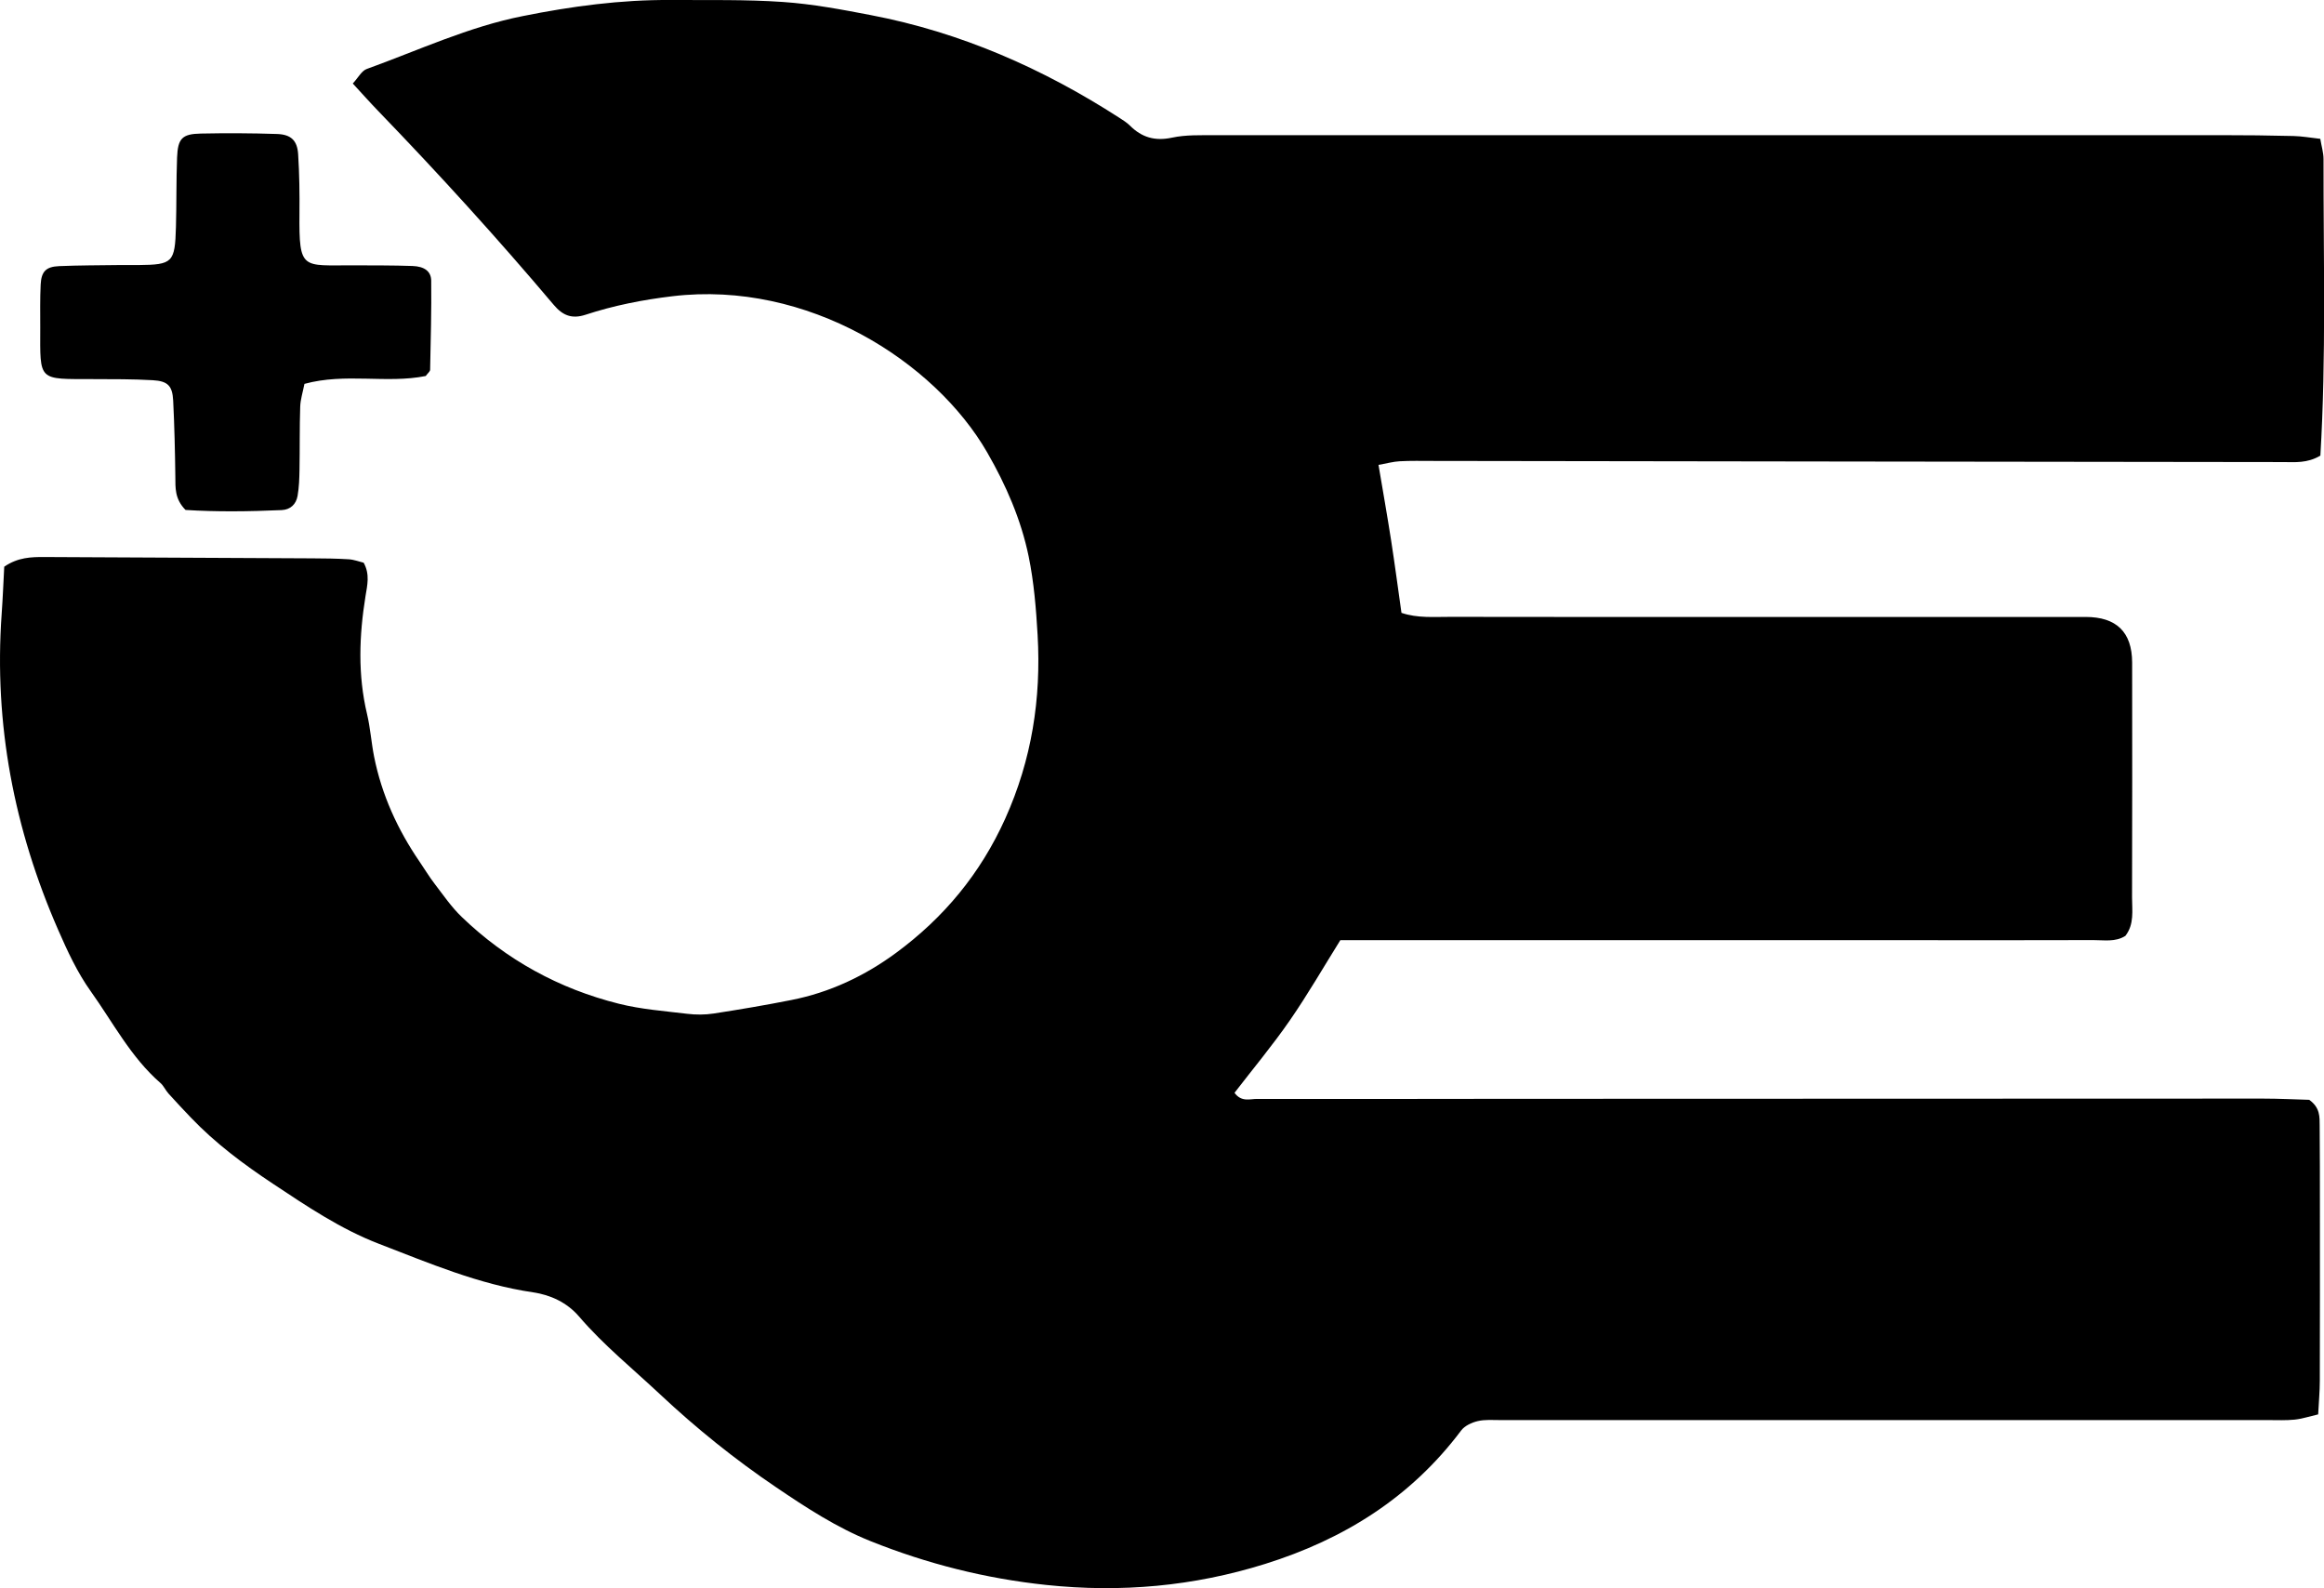
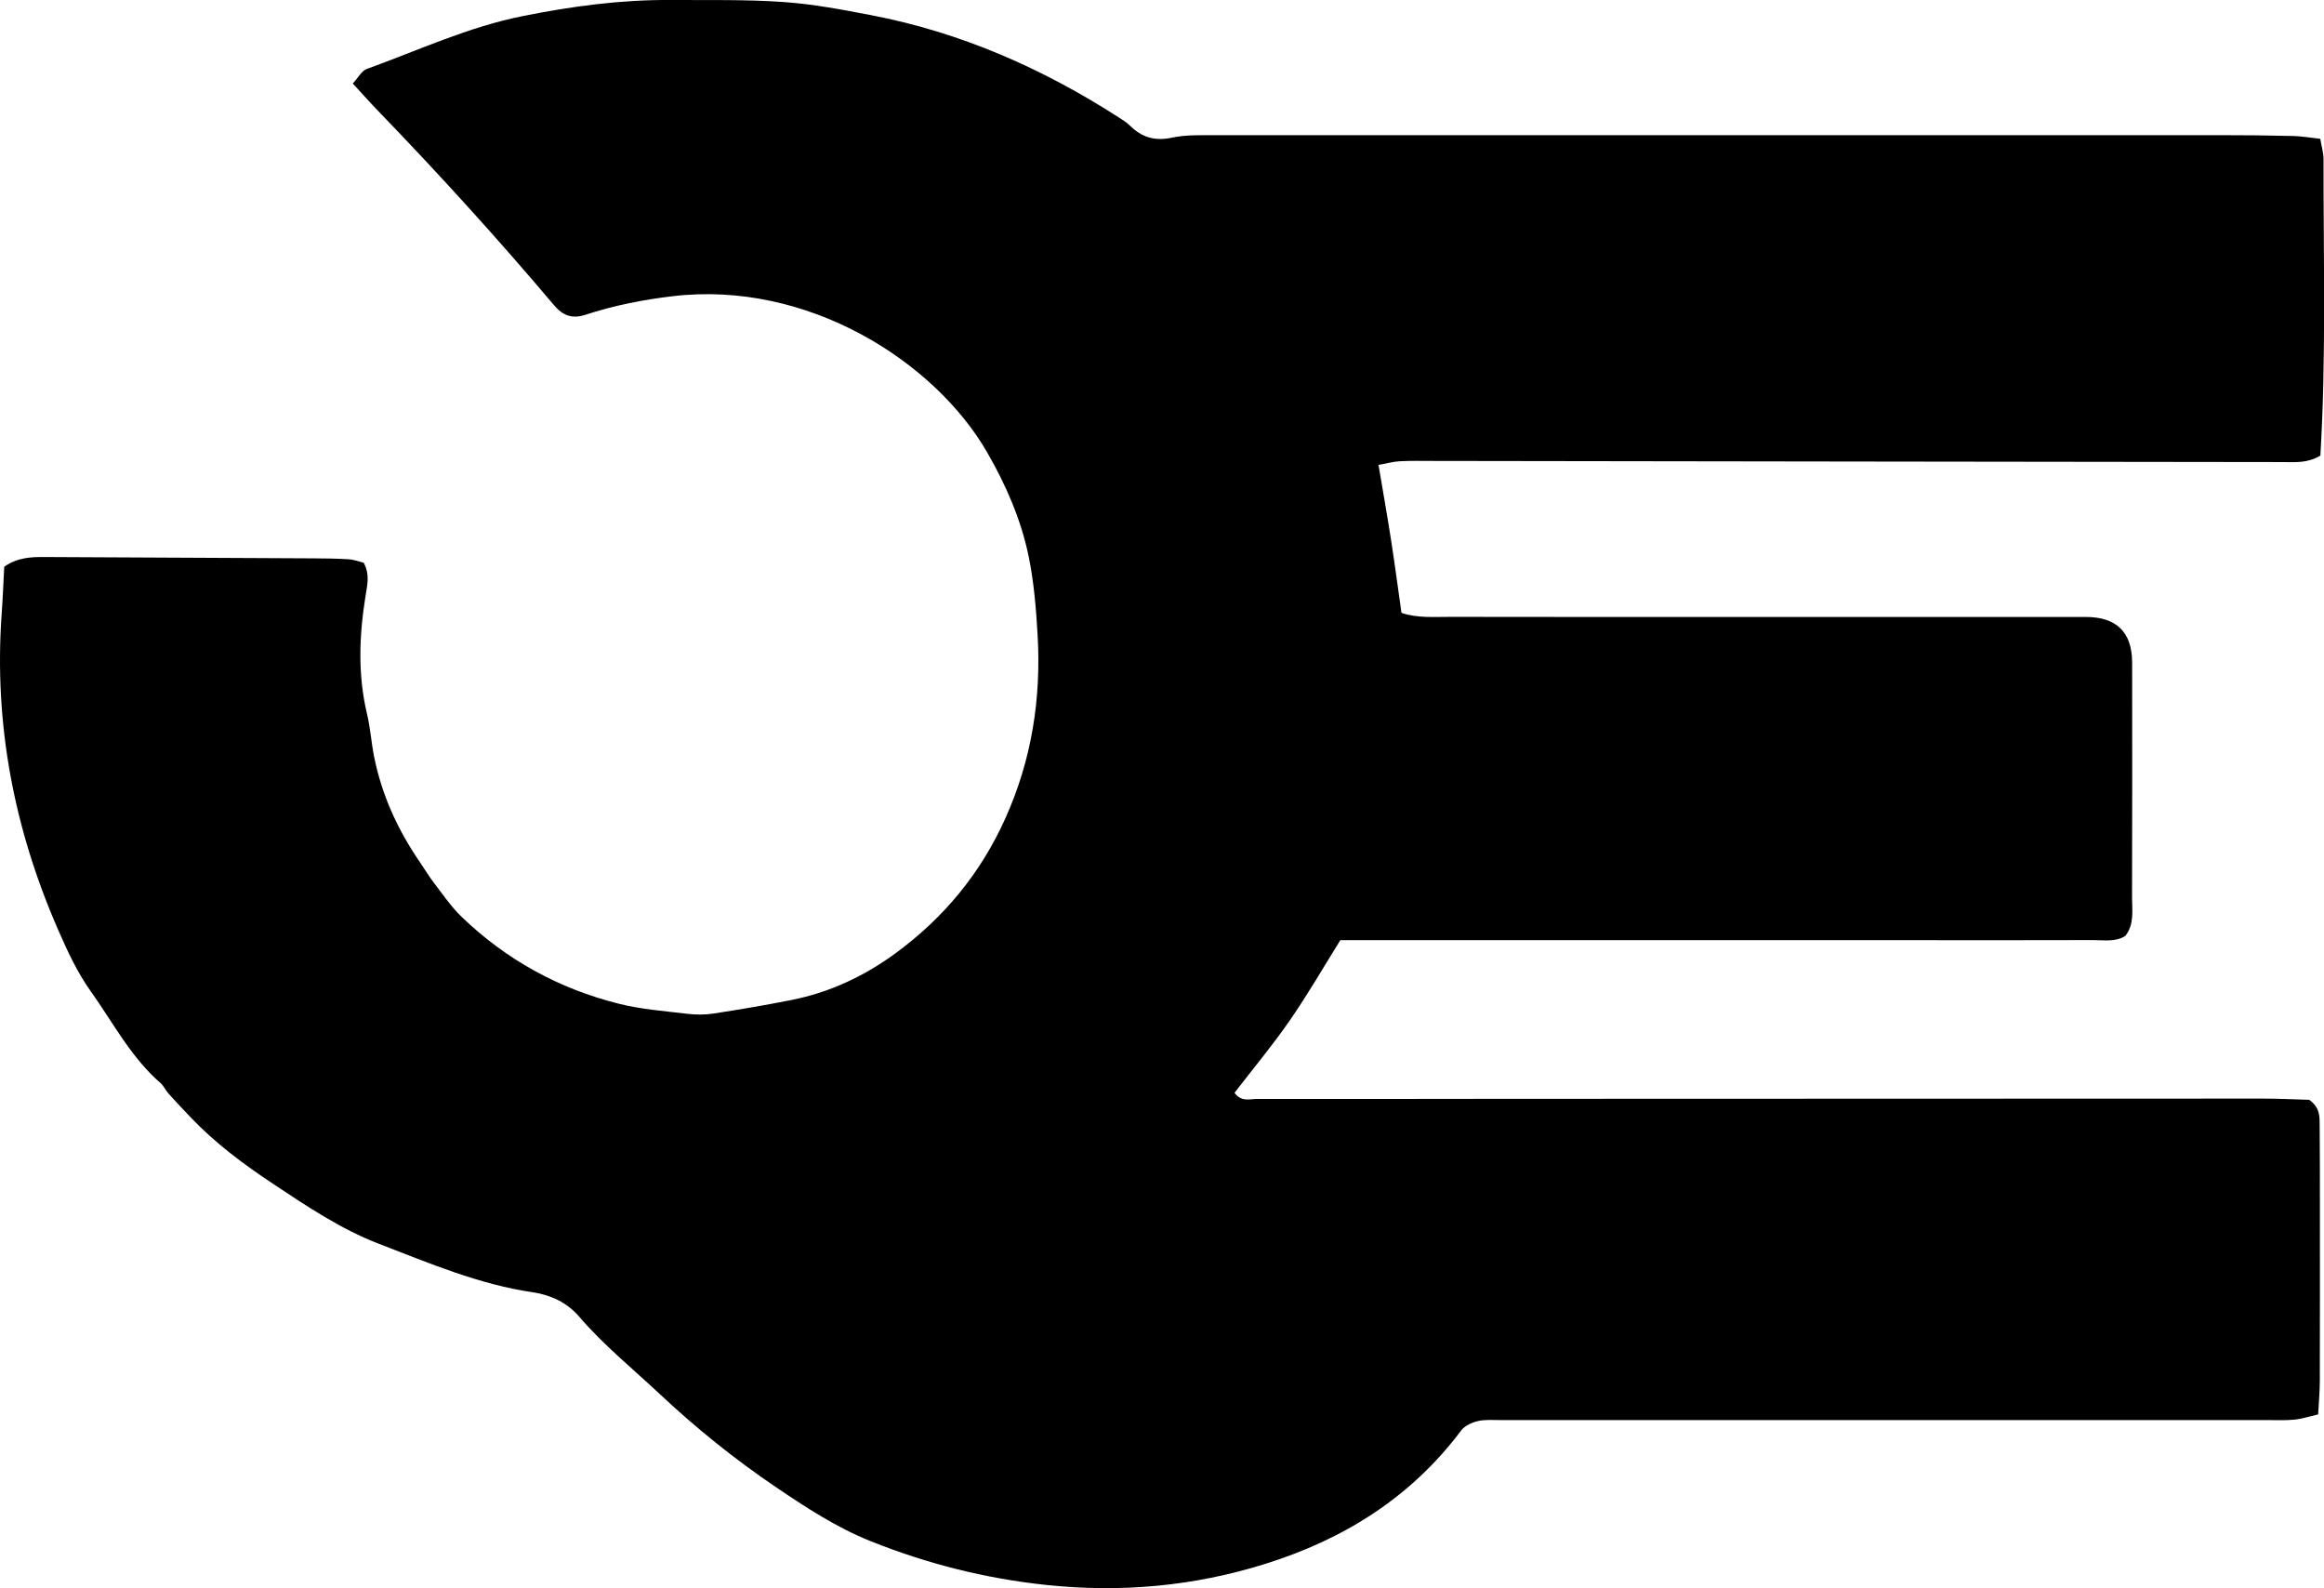
<svg xmlns="http://www.w3.org/2000/svg" id="Capa_1" width="493.73" height="337.34" viewBox="0 0 493.73 337.34">
-   <path d="M.89,120.38c2.92-2,5.73-2.07,8.55-2.06,18.97.09,37.94.18,56.91.28,2.58.01,5.16.04,7.73.2,1.13.07,2.23.5,3.18.73,1.37,2.48.76,4.81.39,7.1-1.35,8.37-1.66,16.71.33,25.06.7,2.95.9,6.02,1.49,9,1.62,8.15,5.01,15.55,9.69,22.38,1.06,1.54,2.02,3.16,3.16,4.64,1.85,2.41,3.59,4.97,5.77,7.06,9.47,9.11,20.67,15.26,33.38,18.44,4.73,1.19,9.67,1.55,14.54,2.14,1.84.22,3.77.22,5.6-.06,5.52-.85,11.03-1.78,16.51-2.87,8.17-1.61,15.57-5.1,22.24-10.01,10.17-7.49,17.93-16.84,23.2-28.52,5.64-12.52,7.65-25.47,6.88-38.97-.32-5.59-.78-11.24-1.9-16.71-1.61-7.82-4.81-15.16-8.79-22.07-11.17-19.4-38.19-36.63-66.86-33.22-6.32.75-12.49,1.97-18.5,3.94-2.89.94-4.83.17-6.74-2.09-11.94-14.13-24.39-27.82-37.24-41.13-1.77-1.83-3.46-3.73-5.46-5.9,1.17-1.26,1.88-2.7,2.97-3.09,10.99-3.97,21.66-8.97,33.18-11.24C121.43,1.33,131.89-.07,142.47,0c7.96.05,15.95-.13,23.88.42,6.27.43,12.52,1.61,18.71,2.8,19.06,3.65,36.49,11.32,52.74,21.8.78.5,1.59,1.01,2.24,1.65,2.52,2.52,5.33,3.35,8.95,2.57,2.94-.63,6.06-.51,9.1-.52,71.23-.02,142.45-.02,213.68-.01,5.15,0,10.31.05,15.46.18,1.83.04,3.64.37,5.71.6.27,1.62.69,2.95.69,4.29-.03,21.04.58,42.1-.67,63-2.79,1.66-5.42,1.38-7.93,1.37-60.21-.06-120.42-.16-180.64-.24-2.34,0-4.69-.06-7.03.07-1.36.07-2.71.45-4.5.77.93,5.51,1.86,10.76,2.68,16.03.78,5.04,1.45,10.1,2.2,15.4,3.41,1.16,6.93.84,10.39.85,18.74.04,37.49.02,56.23.02,26.24,0,52.48,0,78.72,0q9.85,0,9.89,9.66c.02,16.64.03,33.28-.02,49.92,0,2.76.51,5.67-1.41,8.16-2.12,1.36-4.52.89-6.82.9-11.71.04-23.43.02-35.14.02-38.89,0-77.79,0-116.68,0h-8.15c-3.53,5.65-6.9,11.51-10.73,17.04-3.68,5.32-7.85,10.31-11.75,15.38,1.47,2.01,3.24,1.3,4.74,1.3,17.34.03,34.68,0,52.01-.02,53.89-.02,107.78-.04,161.66-.05,3.49,0,6.99.18,9.91.26,2.36,1.69,2.2,3.67,2.22,5.51.06,5.86.04,11.72.05,17.58,0,12.19.02,24.37-.02,36.56,0,2.3-.22,4.6-.35,7.17-1.91.44-3.43.95-4.98,1.11-1.86.19-3.74.1-5.62.1-54.36,0-108.71,0-163.07,0-1.64,0-3.33-.15-4.89.22-1.27.3-2.76.99-3.51,1.99-10.66,14.21-24.88,23.1-41.64,28.34-15.2,4.76-30.66,6.14-46.5,4.47-12.91-1.36-25.31-4.49-37.34-9.31-7.23-2.9-13.69-7.13-20.07-11.45-8.74-5.91-16.95-12.52-24.66-19.75-5.8-5.44-12-10.45-17.2-16.52-2.55-2.97-6.07-4.59-9.78-5.13-11.49-1.68-22.06-6.2-32.74-10.31-8.09-3.11-15.33-7.99-22.53-12.77-6.24-4.14-12.24-8.61-17.43-14.06-1.6-1.68-3.2-3.37-4.75-5.1-.62-.69-1.01-1.63-1.7-2.23-6.29-5.47-10.08-12.87-14.82-19.5-2.83-3.96-4.93-8.5-6.89-12.99C3,176.15-1.31,153.83.35,130.45c.25-3.46.38-6.93.55-10.08Z" />
-   <path d="M90.43,79.87c-8.26,1.66-17.05-.71-25.75,1.67-.34,1.75-.85,3.29-.9,4.85-.15,4.45-.07,8.9-.15,13.35-.03,1.87-.09,3.76-.41,5.59-.31,1.75-1.48,2.93-3.37,3.02-6.99.31-13.98.39-20.44-.03-2.34-2.39-2.13-4.74-2.16-7.09-.07-5.38-.19-10.76-.46-16.14-.16-3.14-1.14-4.15-4.36-4.33-4.2-.24-8.42-.22-12.64-.23-11.79-.04-11.26.59-11.24-10.96,0-3.04-.06-6.09.09-9.13.14-2.78,1.14-3.79,3.91-3.91,4.21-.18,8.42-.17,12.64-.23,1.4-.02,2.81,0,4.21,0,7.3-.07,7.77-.51,7.98-8.09.14-4.92.05-9.84.24-14.75.16-4.06,1.08-5.01,5.04-5.09,5.38-.11,10.77-.09,16.15.09,3,.09,4.34,1.36,4.53,4.29.27,4.2.32,8.43.28,12.64-.1,12.13.58,10.93,11.39,10.97,4.21.02,8.43-.01,12.64.14,2.49.09,3.94,1.12,3.96,3.12.07,6.3-.1,12.6-.23,18.91,0,.38-.51.75-.96,1.37Z" />
+   <path d="M.89,120.38c2.92-2,5.73-2.07,8.55-2.06,18.97.09,37.94.18,56.91.28,2.58.01,5.16.04,7.73.2,1.13.07,2.23.5,3.18.73,1.37,2.48.76,4.81.39,7.1-1.35,8.37-1.66,16.71.33,25.06.7,2.95.9,6.02,1.49,9,1.62,8.15,5.01,15.55,9.69,22.38,1.06,1.54,2.02,3.16,3.16,4.64,1.85,2.41,3.59,4.97,5.77,7.06,9.47,9.11,20.67,15.26,33.38,18.44,4.73,1.19,9.67,1.55,14.54,2.14,1.84.22,3.77.22,5.6-.06,5.52-.85,11.03-1.78,16.51-2.87,8.17-1.61,15.57-5.1,22.24-10.01,10.17-7.49,17.93-16.84,23.2-28.52,5.64-12.52,7.65-25.47,6.88-38.97-.32-5.59-.78-11.24-1.9-16.71-1.61-7.82-4.81-15.16-8.79-22.07-11.17-19.4-38.19-36.63-66.86-33.22-6.32.75-12.49,1.97-18.5,3.94-2.89.94-4.83.17-6.74-2.09-11.94-14.13-24.39-27.82-37.24-41.13-1.77-1.83-3.46-3.73-5.46-5.9,1.17-1.26,1.88-2.7,2.97-3.09,10.99-3.97,21.66-8.97,33.18-11.24C121.43,1.33,131.89-.07,142.47,0c7.96.05,15.95-.13,23.88.42,6.27.43,12.52,1.61,18.71,2.8,19.06,3.65,36.49,11.32,52.74,21.8.78.5,1.59,1.01,2.24,1.65,2.52,2.52,5.33,3.35,8.95,2.57,2.94-.63,6.06-.51,9.1-.52,71.23-.02,142.45-.02,213.68-.01,5.15,0,10.31.05,15.46.18,1.83.04,3.64.37,5.71.6.27,1.62.69,2.95.69,4.29-.03,21.04.58,42.1-.67,63-2.79,1.66-5.42,1.38-7.93,1.37-60.21-.06-120.42-.16-180.64-.24-2.34,0-4.69-.06-7.03.07-1.36.07-2.71.45-4.5.77.93,5.51,1.86,10.76,2.68,16.03.78,5.04,1.45,10.1,2.2,15.4,3.41,1.16,6.93.84,10.39.85,18.74.04,37.49.02,56.23.02,26.24,0,52.48,0,78.72,0q9.85,0,9.89,9.66c.02,16.64.03,33.28-.02,49.92,0,2.76.51,5.67-1.41,8.16-2.12,1.36-4.52.89-6.82.9-11.71.04-23.43.02-35.14.02-38.89,0-77.79,0-116.68,0h-8.15c-3.53,5.65-6.9,11.51-10.73,17.04-3.68,5.32-7.85,10.31-11.75,15.38,1.47,2.01,3.24,1.3,4.74,1.3,17.34.03,34.68,0,52.01-.02,53.89-.02,107.78-.04,161.66-.05,3.49,0,6.99.18,9.91.26,2.36,1.69,2.2,3.67,2.22,5.51.06,5.86.04,11.72.05,17.58,0,12.19.02,24.37-.02,36.56,0,2.3-.22,4.6-.35,7.17-1.91.44-3.43.95-4.98,1.11-1.86.19-3.74.1-5.62.1-54.36,0-108.71,0-163.07,0-1.64,0-3.33-.15-4.89.22-1.27.3-2.76.99-3.51,1.99-10.66,14.21-24.88,23.1-41.64,28.34-15.2,4.76-30.66,6.14-46.5,4.47-12.91-1.36-25.31-4.49-37.34-9.31-7.23-2.9-13.69-7.13-20.07-11.45-8.74-5.91-16.95-12.52-24.66-19.75-5.8-5.44-12-10.45-17.2-16.52-2.55-2.97-6.07-4.59-9.78-5.13-11.49-1.68-22.06-6.2-32.74-10.31-8.09-3.11-15.33-7.99-22.53-12.77-6.24-4.14-12.24-8.61-17.43-14.06-1.6-1.68-3.2-3.37-4.75-5.1-.62-.69-1.01-1.63-1.7-2.23-6.29-5.47-10.08-12.87-14.82-19.5-2.83-3.96-4.93-8.5-6.89-12.99C3,176.15-1.31,153.83.35,130.45c.25-3.46.38-6.93.55-10.08" />
</svg>